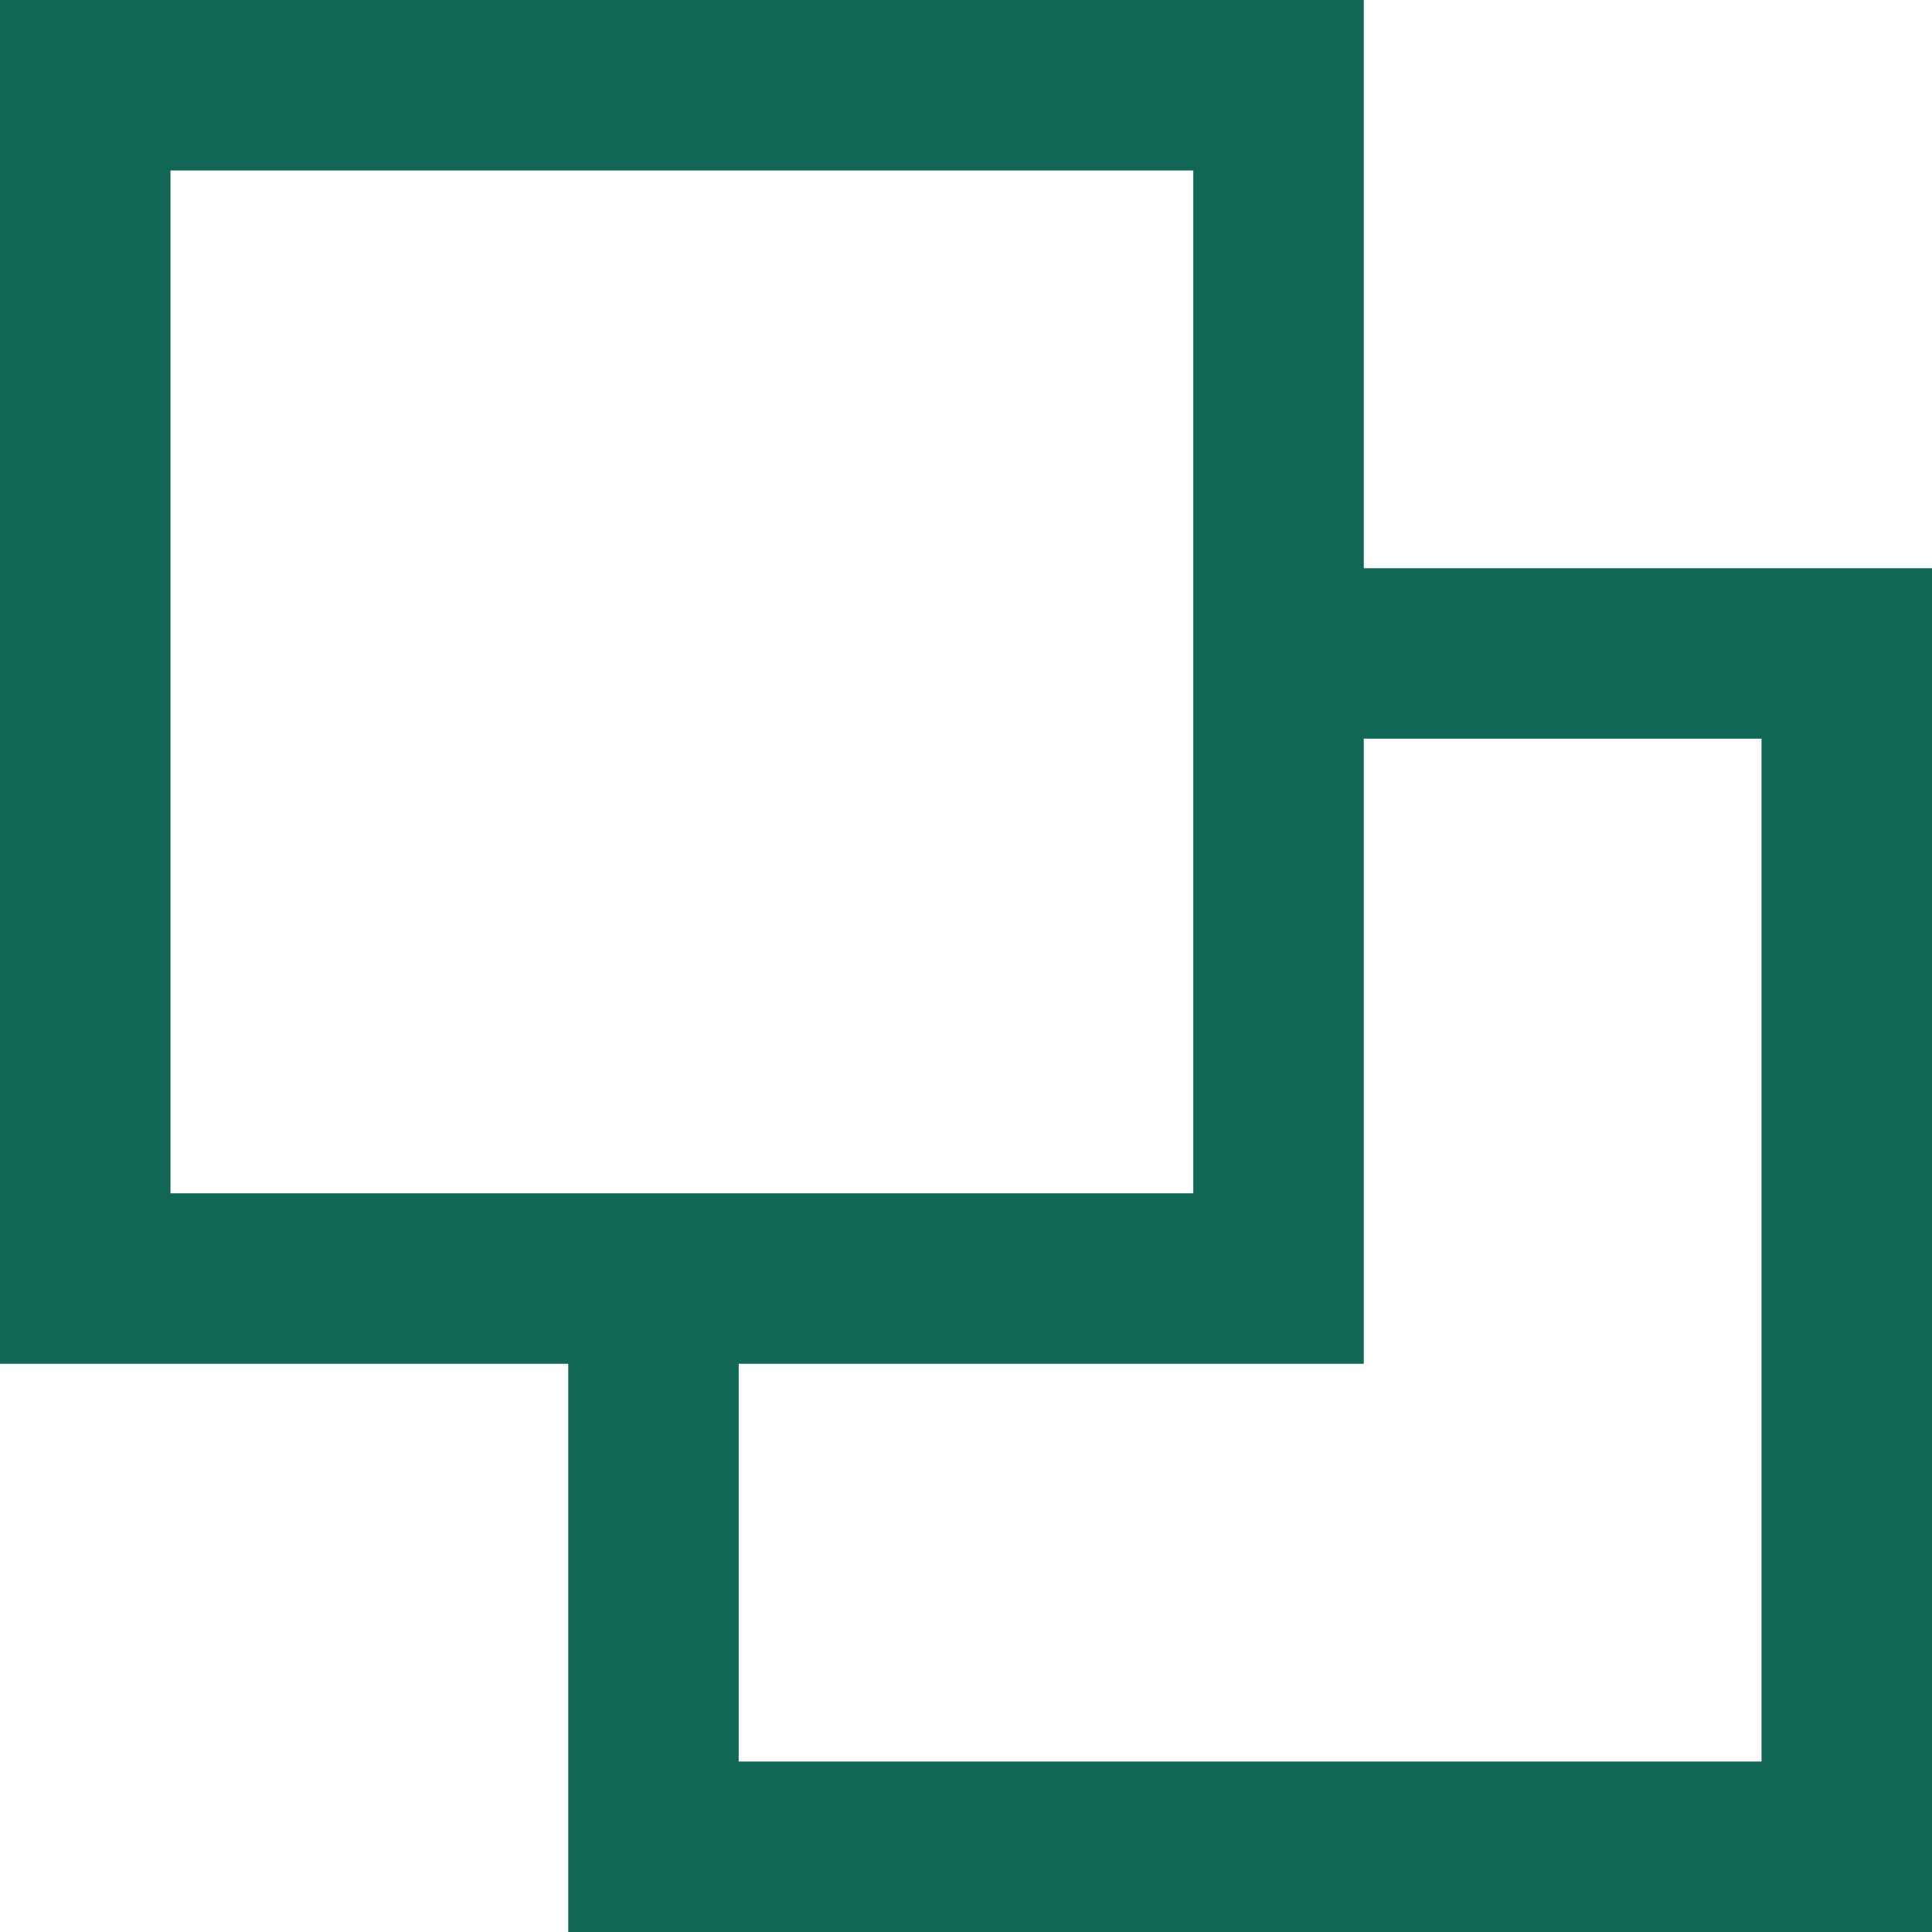
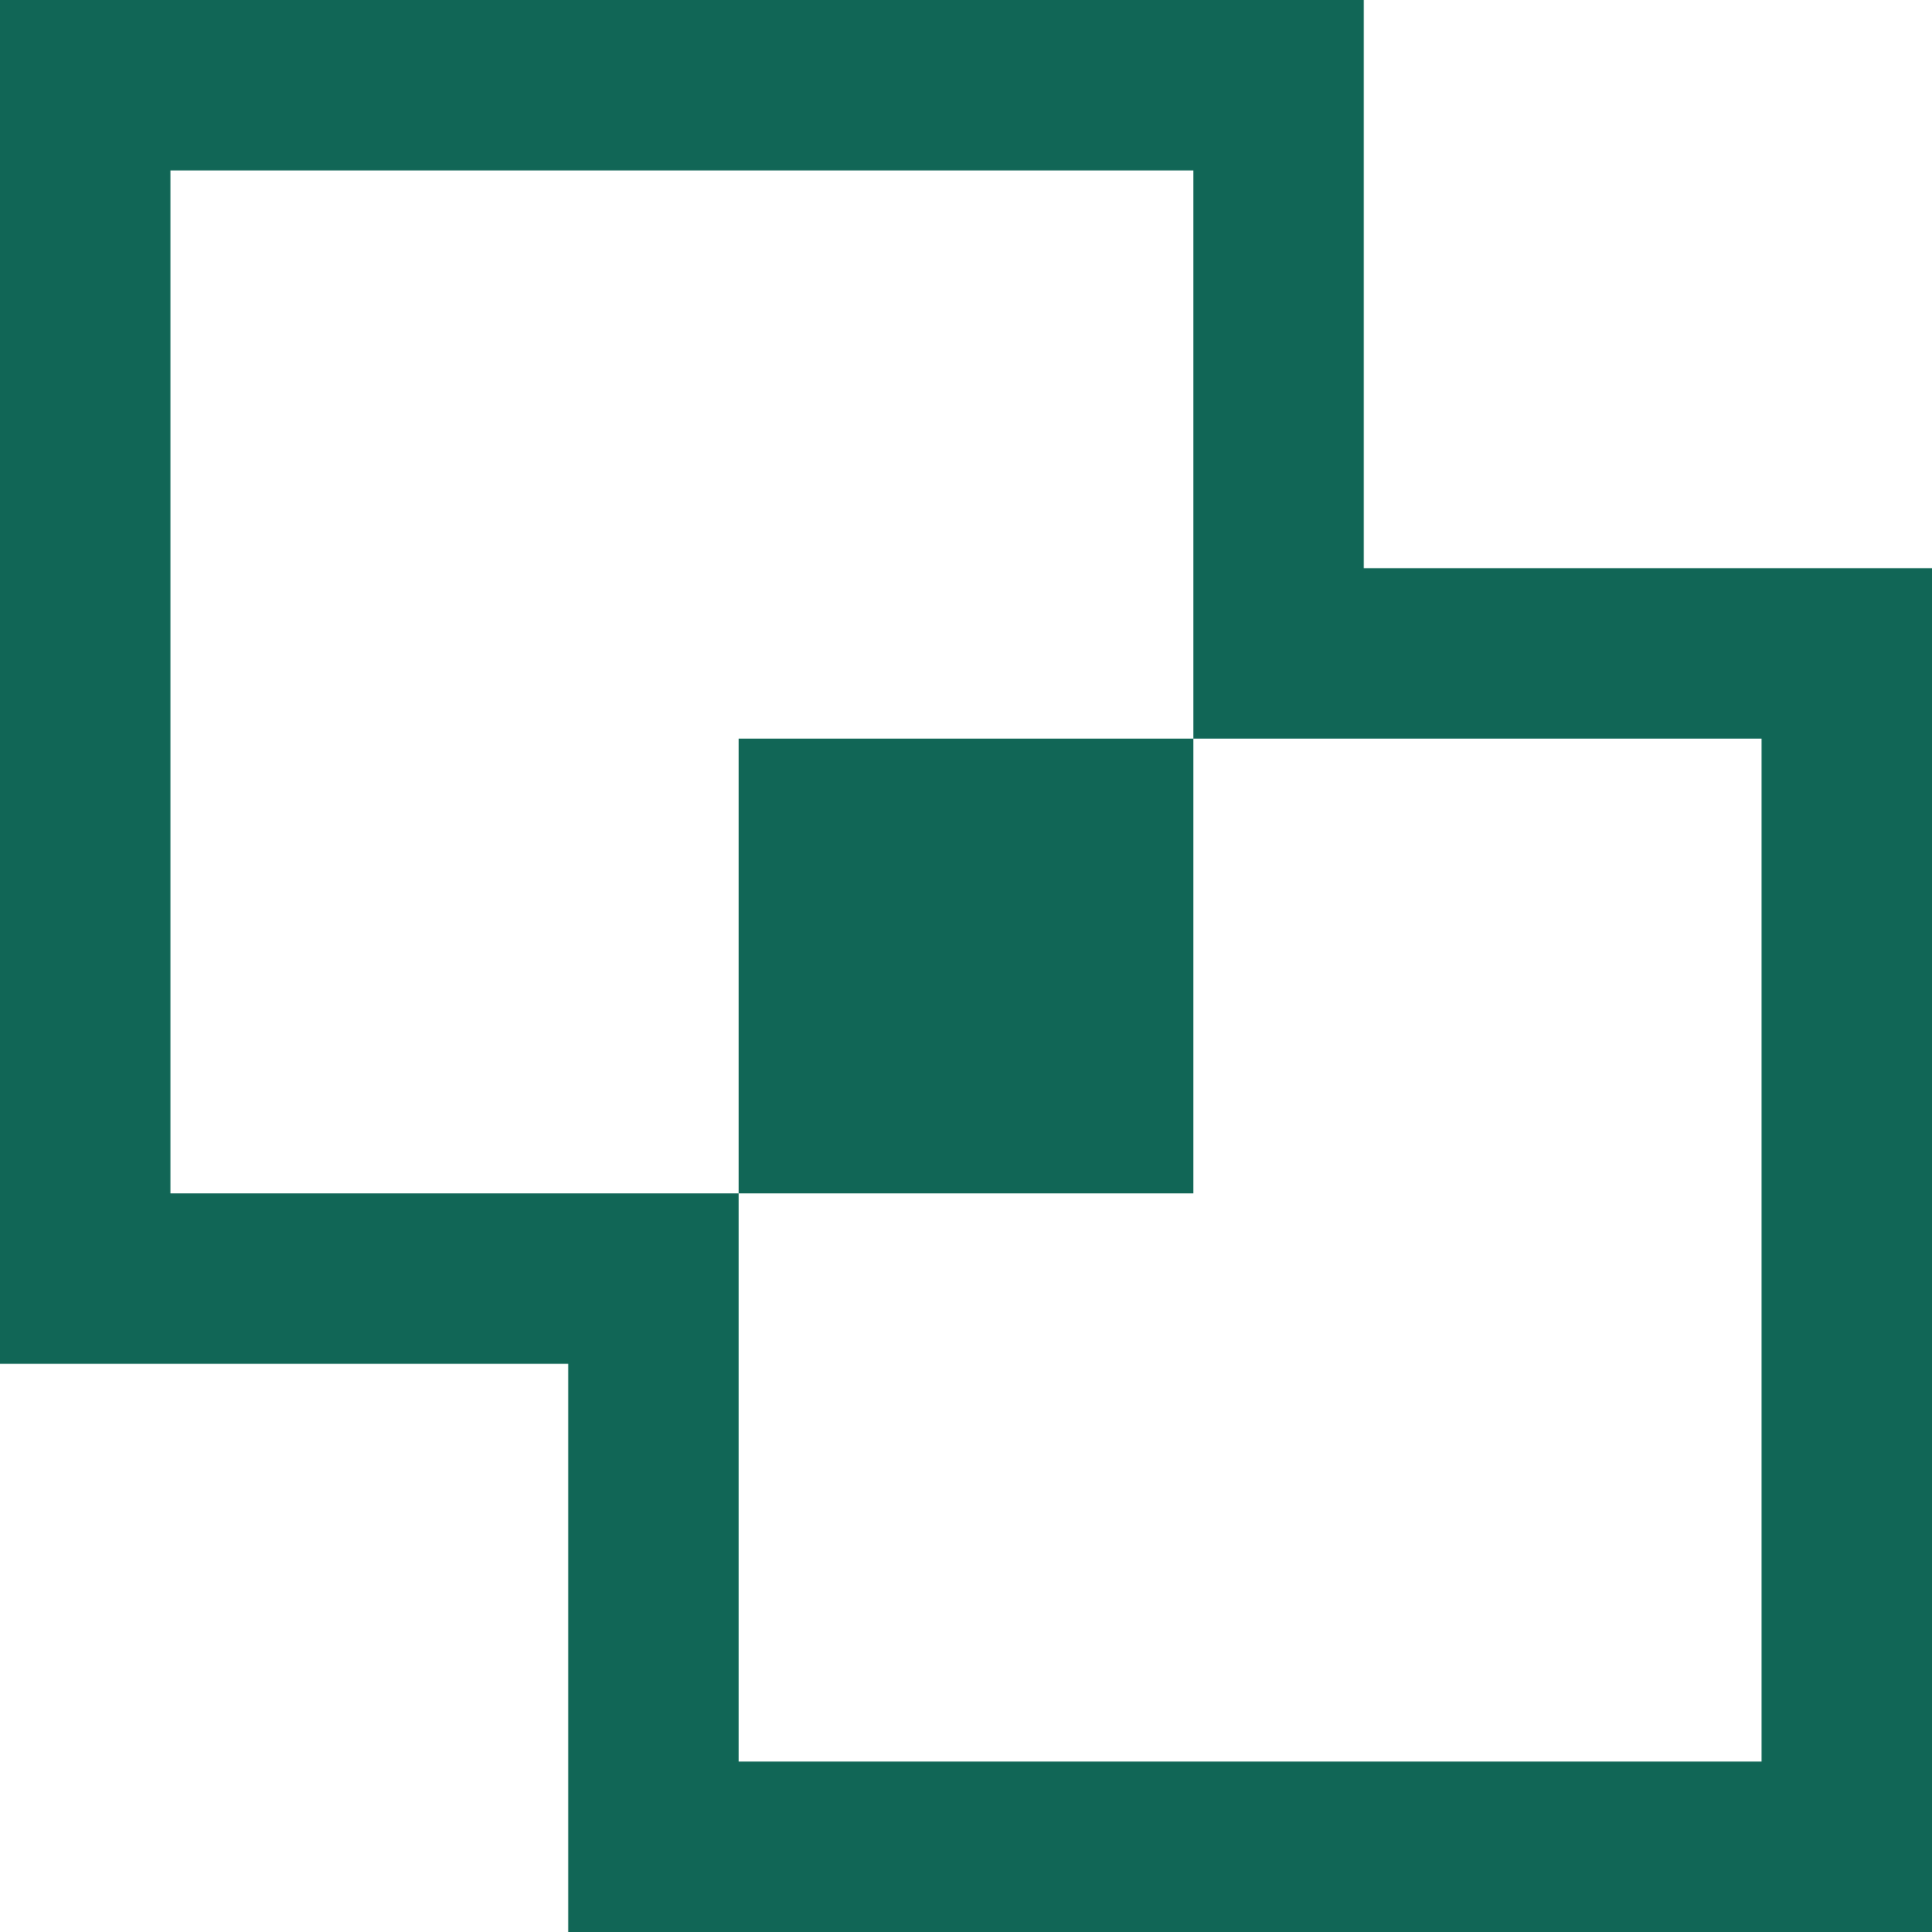
<svg xmlns="http://www.w3.org/2000/svg" version="1.1" id="Ebene_1" x="0px" y="0px" viewBox="0 0 68 68" style="enable-background:new 0 0 68 68;" xml:space="preserve">
  <style type="text/css">
	.st0{fill:#116656;}
</style>
  <title>65 all</title>
-   <path class="st0" d="M0,0v48h20v20h48V20H48V0H0z M6,6h36v36H6V6z M62,26v36H26V48h22V26H62z" />
+   <path class="st0" d="M0,0v48h20v20h48V20H48V0H0z M6,6h36v36H6V6z M62,26v36H26V48V26H62z" />
</svg>